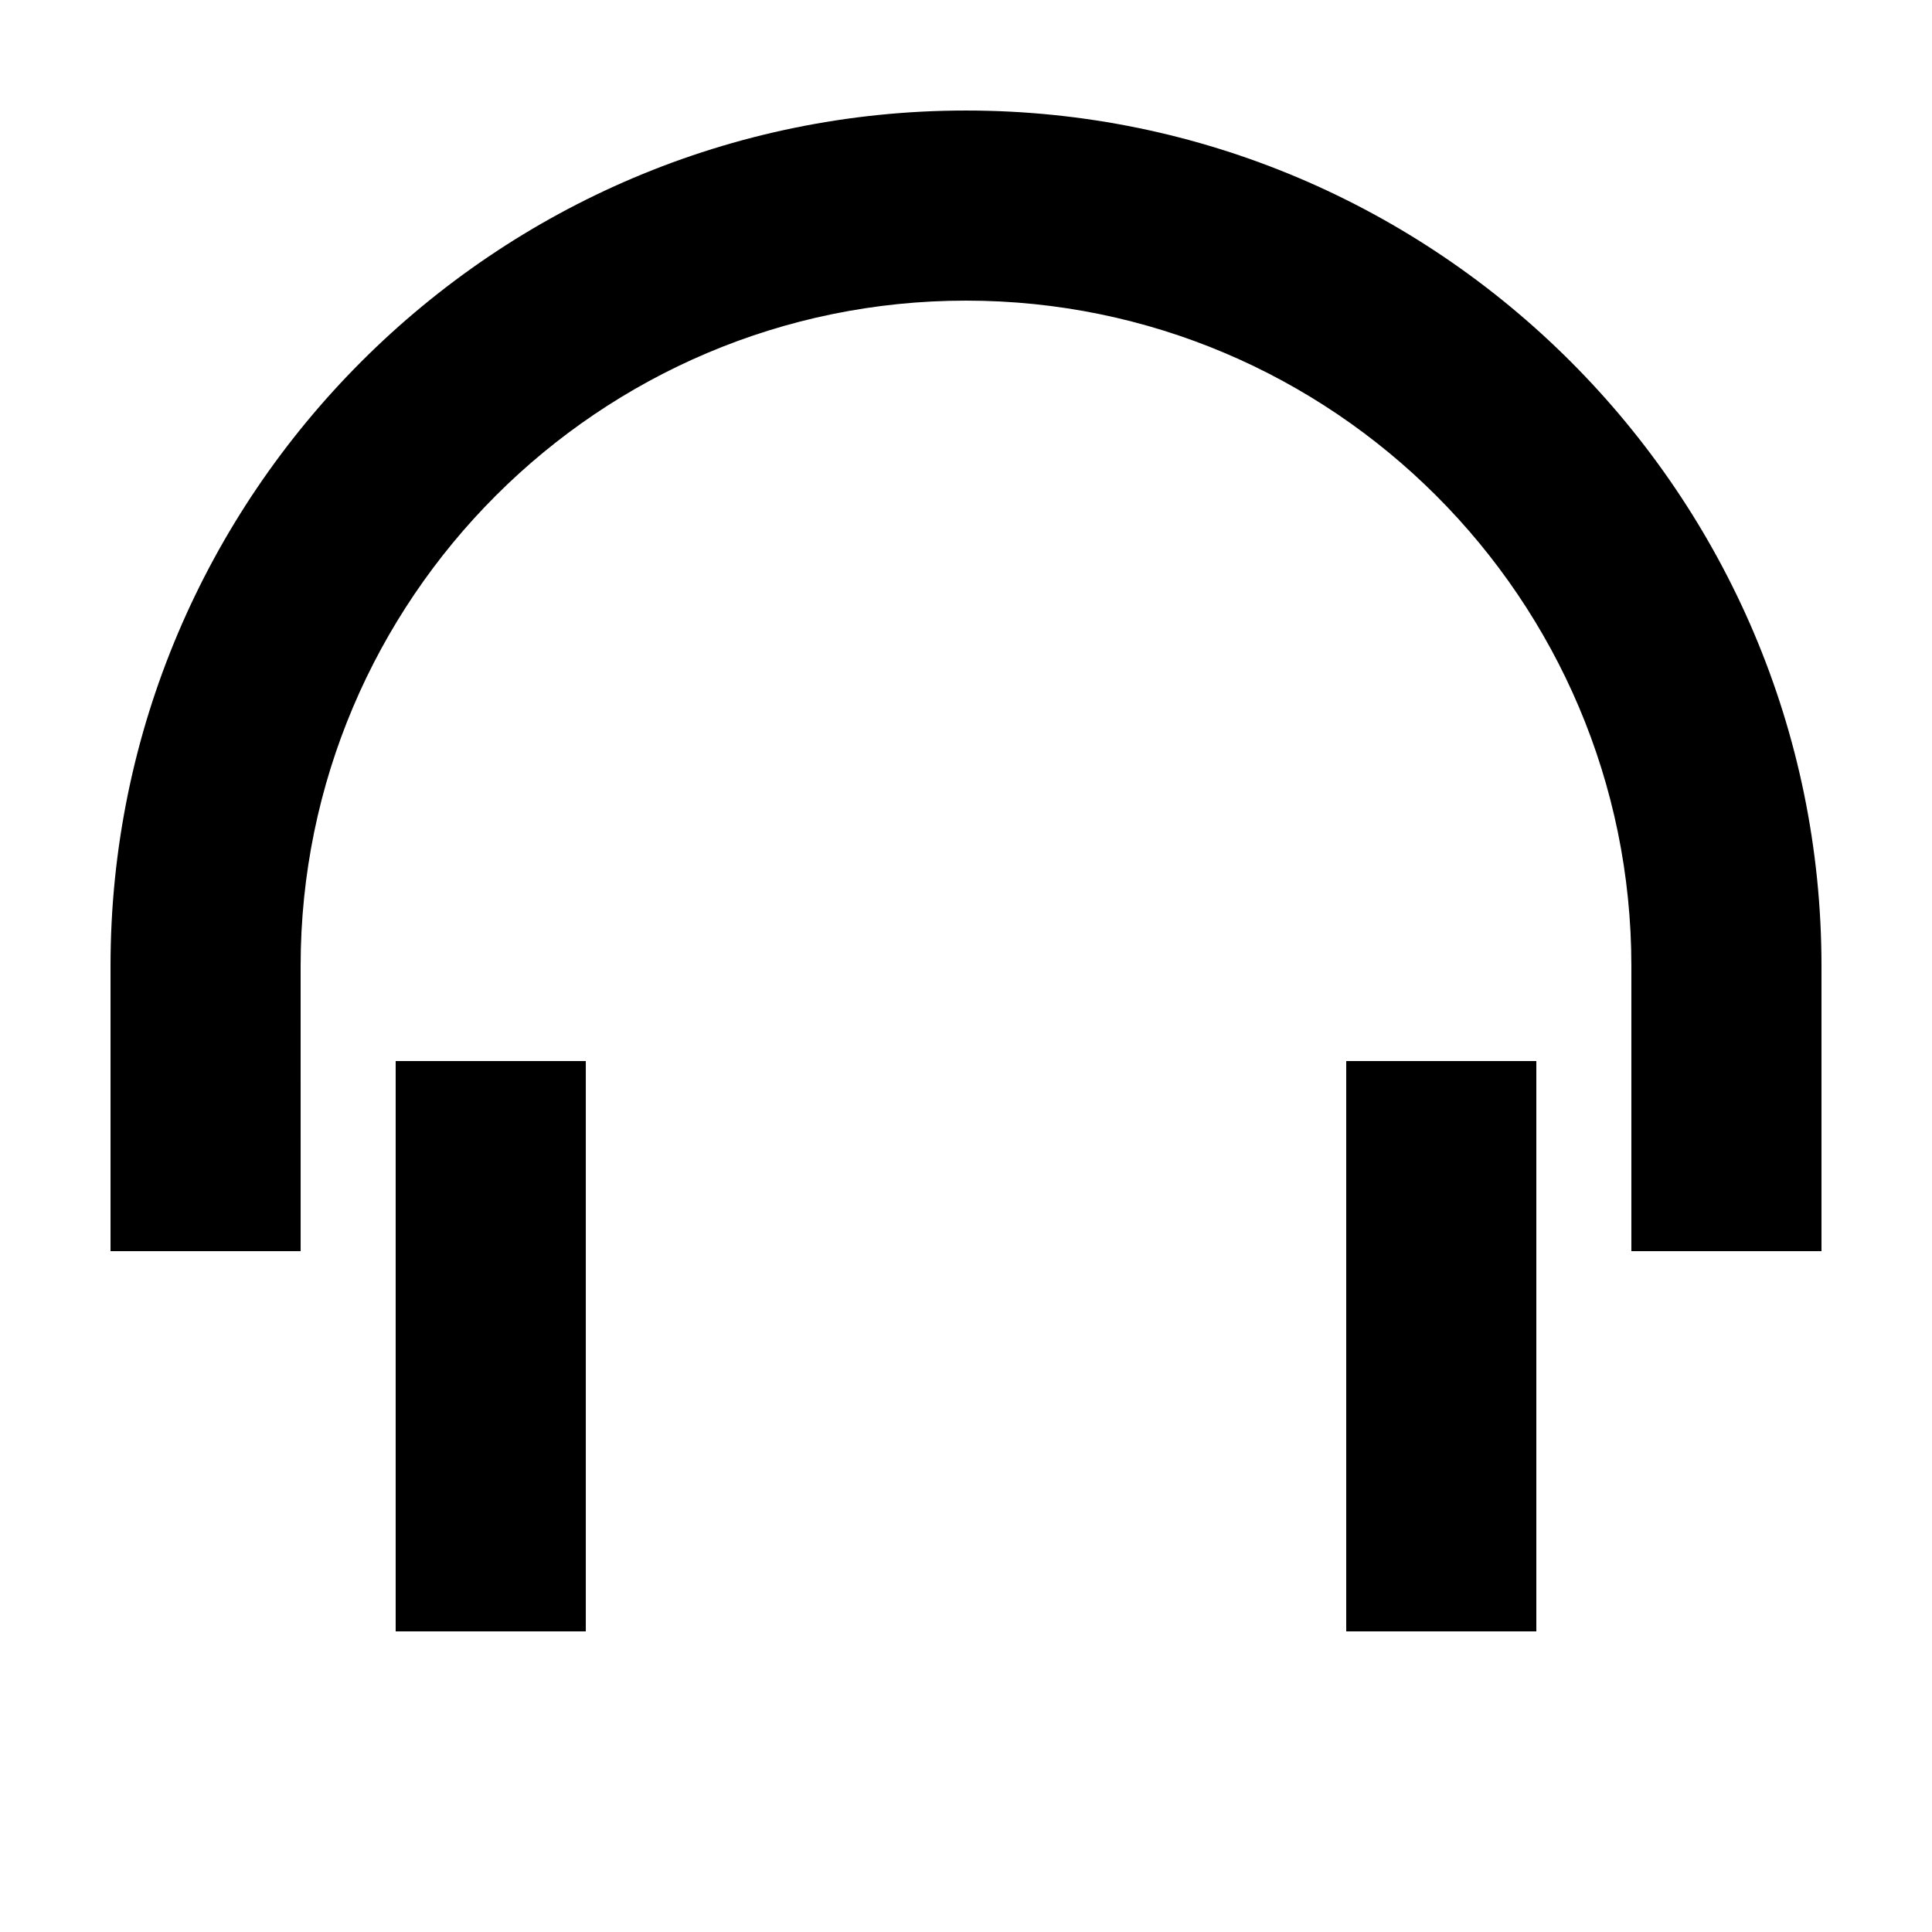
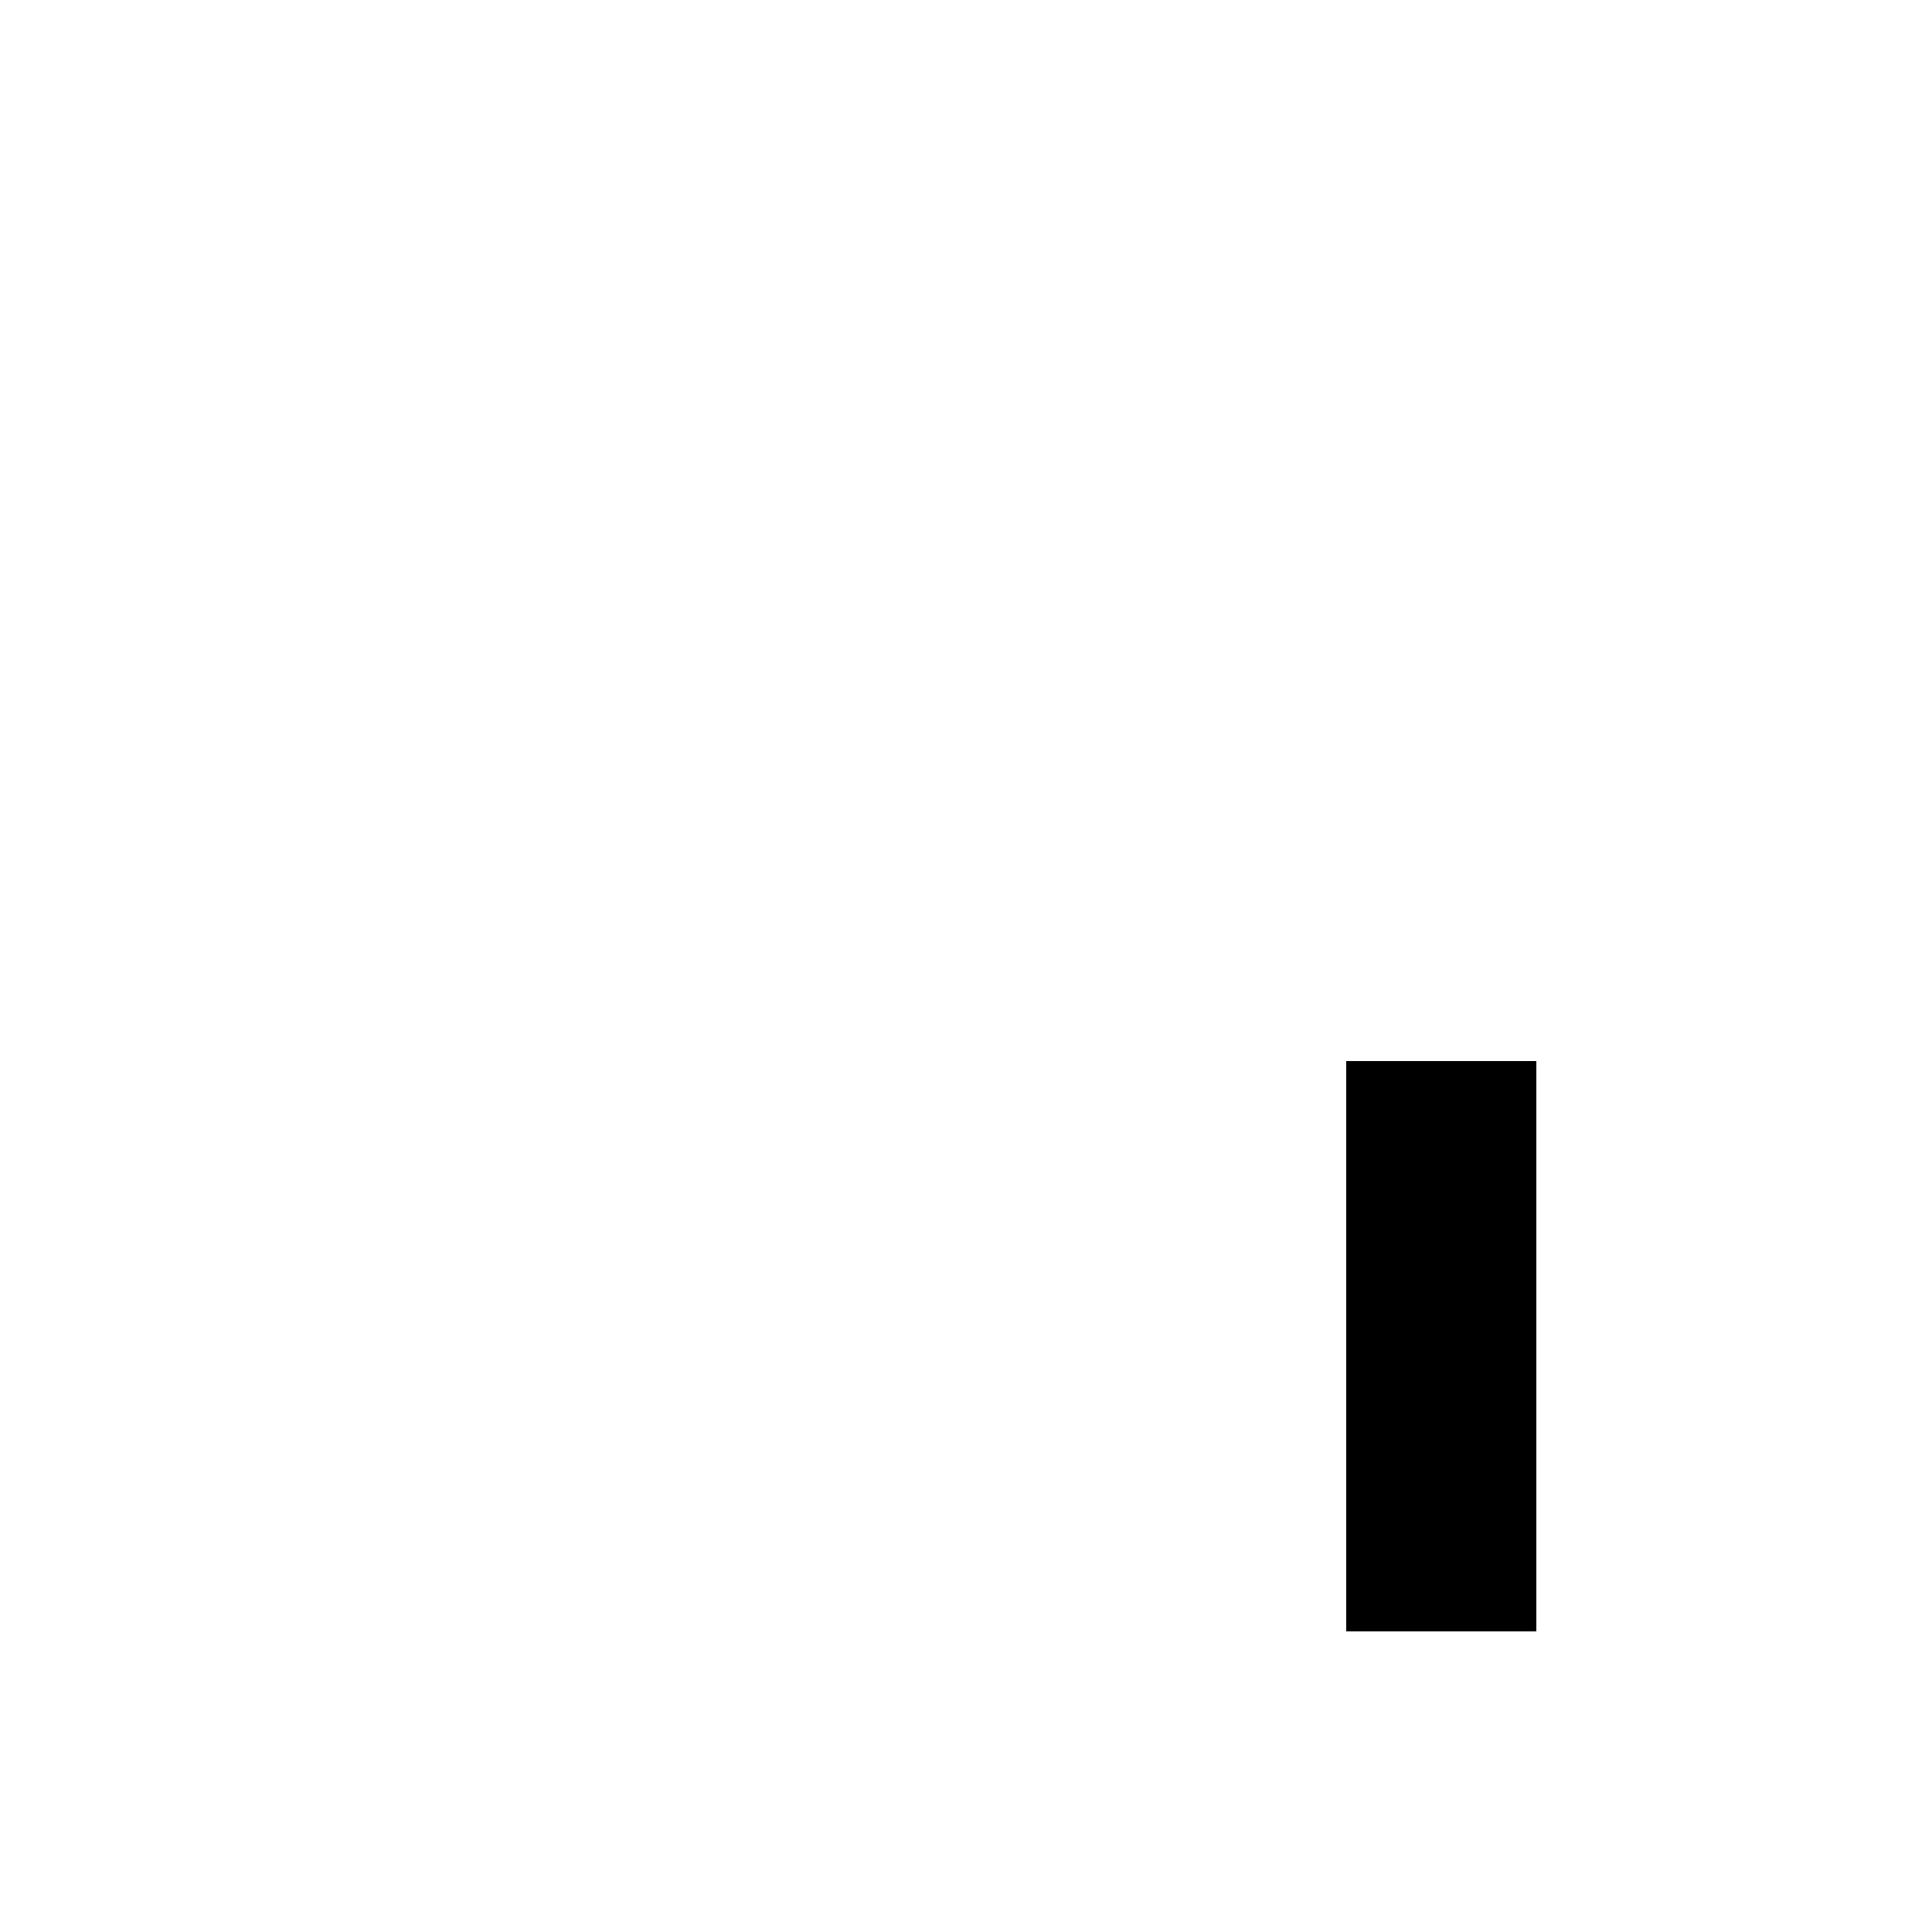
<svg xmlns="http://www.w3.org/2000/svg" fill="#000000" width="800px" height="800px" version="1.1" viewBox="144 144 512 512">
  <g>
-     <path d="m400 173.29c-124.95 0-226.71 101.77-226.71 226.71v75.57h50.383l-0.004-75.57c0-97.234 79.098-176.33 176.33-176.33s176.33 79.098 176.33 176.33v75.57h50.383v-75.57c0-124.95-101.77-226.71-226.71-226.71z" />
    <path d="m500.76 425.19h50.383v151.14h-50.383z" />
-     <path d="m248.86 425.19h50.383v151.14h-50.383z" />
  </g>
</svg>